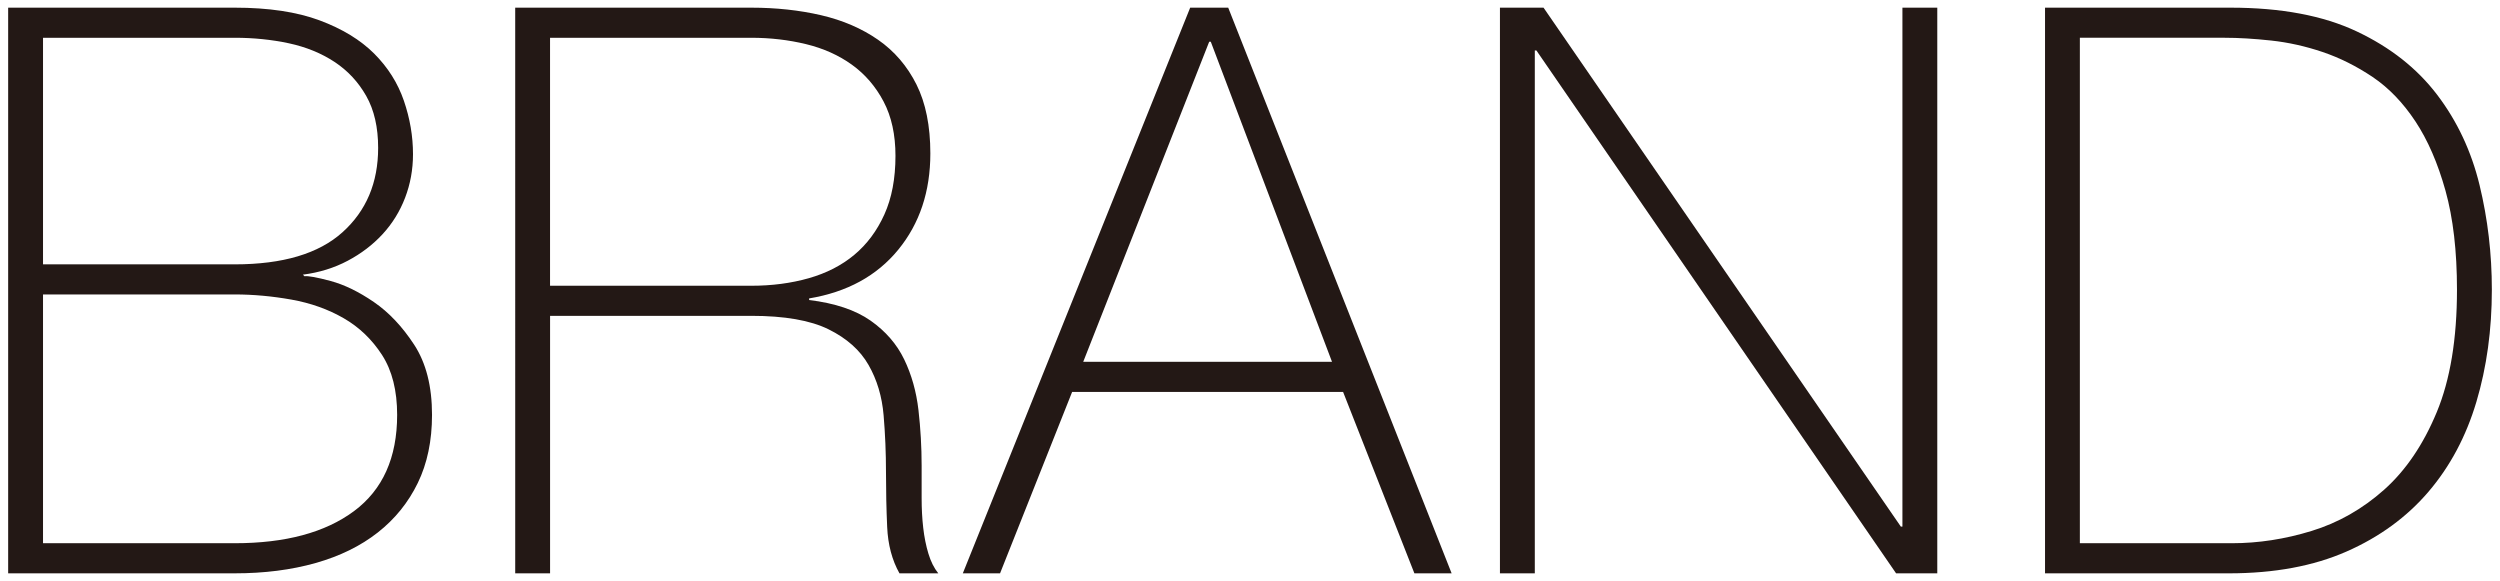
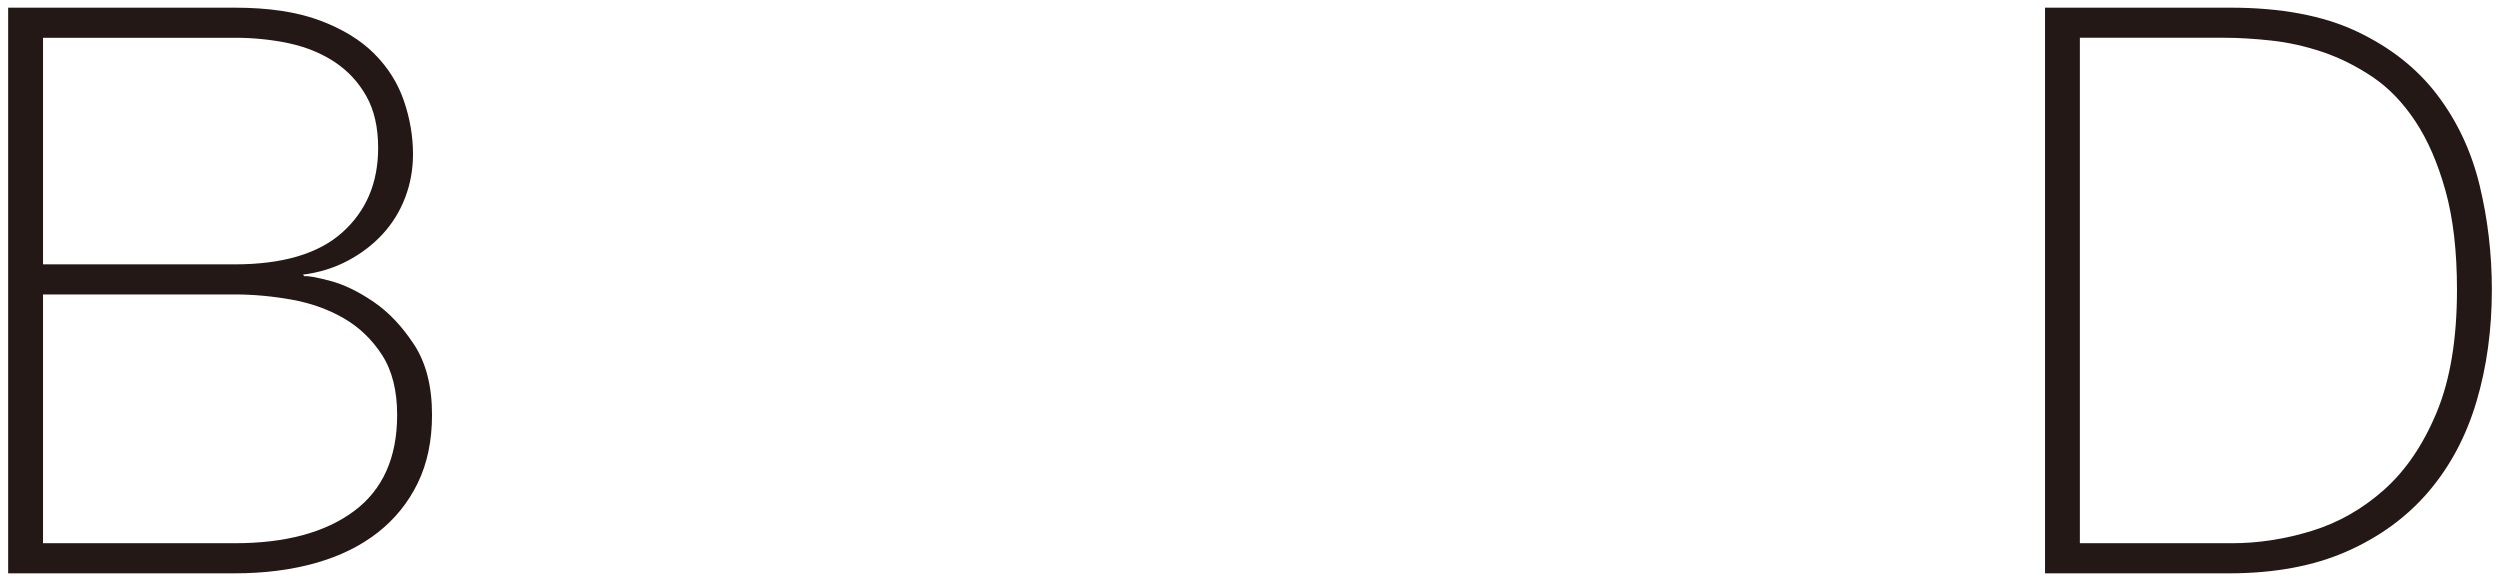
<svg xmlns="http://www.w3.org/2000/svg" version="1.1" x="0px" y="0px" width="284px" height="66px" viewBox="-0.927 -0.871 284 66" enable-background="new -0.927 -0.871 284 66" xml:space="preserve">
  <defs>
</defs>
  <g>
    <g>
      <path fill="#231815" d="M0,0h25.74c3.839,0,7.049,0.48,9.63,1.44c2.579,0.96,4.648,2.22,6.21,3.78    c1.56,1.561,2.685,3.346,3.375,5.355c0.688,2.011,1.035,4.036,1.035,6.075c0,1.741-0.302,3.39-0.9,4.95    c-0.601,1.561-1.455,2.94-2.565,4.14c-1.11,1.201-2.43,2.205-3.96,3.015c-1.529,0.81-3.226,1.336-5.085,1.575l0.181,0.18    c0.419-0.059,1.409,0.121,2.97,0.54c1.56,0.42,3.195,1.215,4.905,2.385c1.71,1.17,3.239,2.789,4.59,4.859    c1.35,2.07,2.024,4.725,2.024,7.965c0,2.941-0.54,5.521-1.619,7.74c-1.08,2.221-2.597,4.096-4.546,5.625    c-1.95,1.53-4.306,2.686-7.064,3.465c-2.761,0.781-5.82,1.17-9.18,1.17H0V0z M25.74,29.16c5.459,0,9.54-1.215,12.239-3.645    c2.7-2.43,4.051-5.625,4.051-9.585c0-2.34-0.45-4.305-1.351-5.895c-0.899-1.589-2.101-2.88-3.6-3.87    c-1.501-0.99-3.227-1.694-5.175-2.115c-1.951-0.419-4.006-0.63-6.165-0.63H3.96v25.74H25.74z M25.74,60.839    c5.76,0,10.273-1.215,13.545-3.645c3.27-2.43,4.904-6.075,4.904-10.936c0-2.759-0.57-5.023-1.71-6.795    c-1.14-1.769-2.596-3.164-4.364-4.185c-1.771-1.02-3.751-1.724-5.94-2.115c-2.19-0.389-4.335-0.585-6.435-0.585H3.96v28.26H25.74z    " />
-       <path fill="#231815" d="M57.599,0h26.82c2.819,0,5.46,0.285,7.921,0.855c2.459,0.571,4.619,1.5,6.479,2.79    c1.859,1.291,3.314,2.986,4.365,5.085c1.049,2.101,1.576,4.711,1.576,7.83c0,4.32-1.215,7.965-3.646,10.935    c-2.43,2.97-5.805,4.815-10.125,5.535v0.181c2.939,0.359,5.266,1.14,6.977,2.34c1.709,1.2,2.984,2.67,3.824,4.41    s1.379,3.66,1.621,5.76c0.238,2.101,0.359,4.199,0.359,6.299c0,1.261,0,2.491,0,3.691s0.059,2.325,0.18,3.375    c0.119,1.05,0.314,2.024,0.586,2.924c0.27,0.9,0.643,1.651,1.125,2.25h-4.41c-0.842-1.498-1.307-3.254-1.396-5.265    c-0.09-2.009-0.135-4.095-0.135-6.255s-0.09-4.305-0.27-6.436c-0.18-2.129-0.75-4.034-1.711-5.715    c-0.959-1.679-2.475-3.029-4.545-4.05c-2.068-1.02-4.994-1.53-8.774-1.53h-22.86v29.25h-3.96V0z M84.419,31.59    c2.34,0,4.515-0.284,6.524-0.855c2.01-0.57,3.736-1.454,5.176-2.655c1.439-1.199,2.58-2.729,3.42-4.59    c0.84-1.859,1.26-4.08,1.26-6.66c0-2.399-0.449-4.455-1.35-6.165c-0.9-1.71-2.102-3.105-3.6-4.185    c-1.5-1.08-3.24-1.859-5.221-2.34c-1.979-0.479-4.05-0.72-6.21-0.72h-22.86v28.17H84.419z" />
-       <path fill="#231815" d="M134.278,0h4.32l25.38,64.259h-4.23l-8.1-20.609h-30.78l-8.189,20.609h-4.23L134.278,0z M150.389,40.23    L136.618,3.87h-0.18l-14.311,36.36H150.389z" />
-       <path fill="#231815" d="M169.468,0h4.95l40.59,58.95h0.18V0h3.96v64.259h-4.68L173.607,4.86h-0.18v59.399h-3.96V0z" />
      <path fill="#231815" d="M231.387,0h21.061c5.76,0,10.544,0.9,14.354,2.7c3.81,1.8,6.854,4.201,9.135,7.2    c2.28,3.001,3.885,6.421,4.815,10.26c0.93,3.84,1.395,7.801,1.395,11.88c0,4.561-0.585,8.806-1.755,12.735    s-2.985,7.335-5.444,10.215c-2.461,2.88-5.566,5.146-9.315,6.795c-3.751,1.65-8.205,2.475-13.365,2.475h-20.88V0z M252.627,60.839    c2.999,0,6.015-0.464,9.045-1.395c3.029-0.93,5.774-2.489,8.235-4.68c2.459-2.189,4.454-5.131,5.984-8.82    s2.295-8.325,2.295-13.905c0-4.379-0.436-8.129-1.305-11.25c-0.87-3.119-2.011-5.744-3.42-7.875c-1.41-2.129-3.03-3.809-4.86-5.04    c-1.831-1.229-3.721-2.174-5.67-2.835c-1.95-0.659-3.9-1.094-5.85-1.305c-1.951-0.209-3.706-0.315-5.266-0.315h-16.47v57.419    H252.627z" />
    </g>
  </g>
</svg>